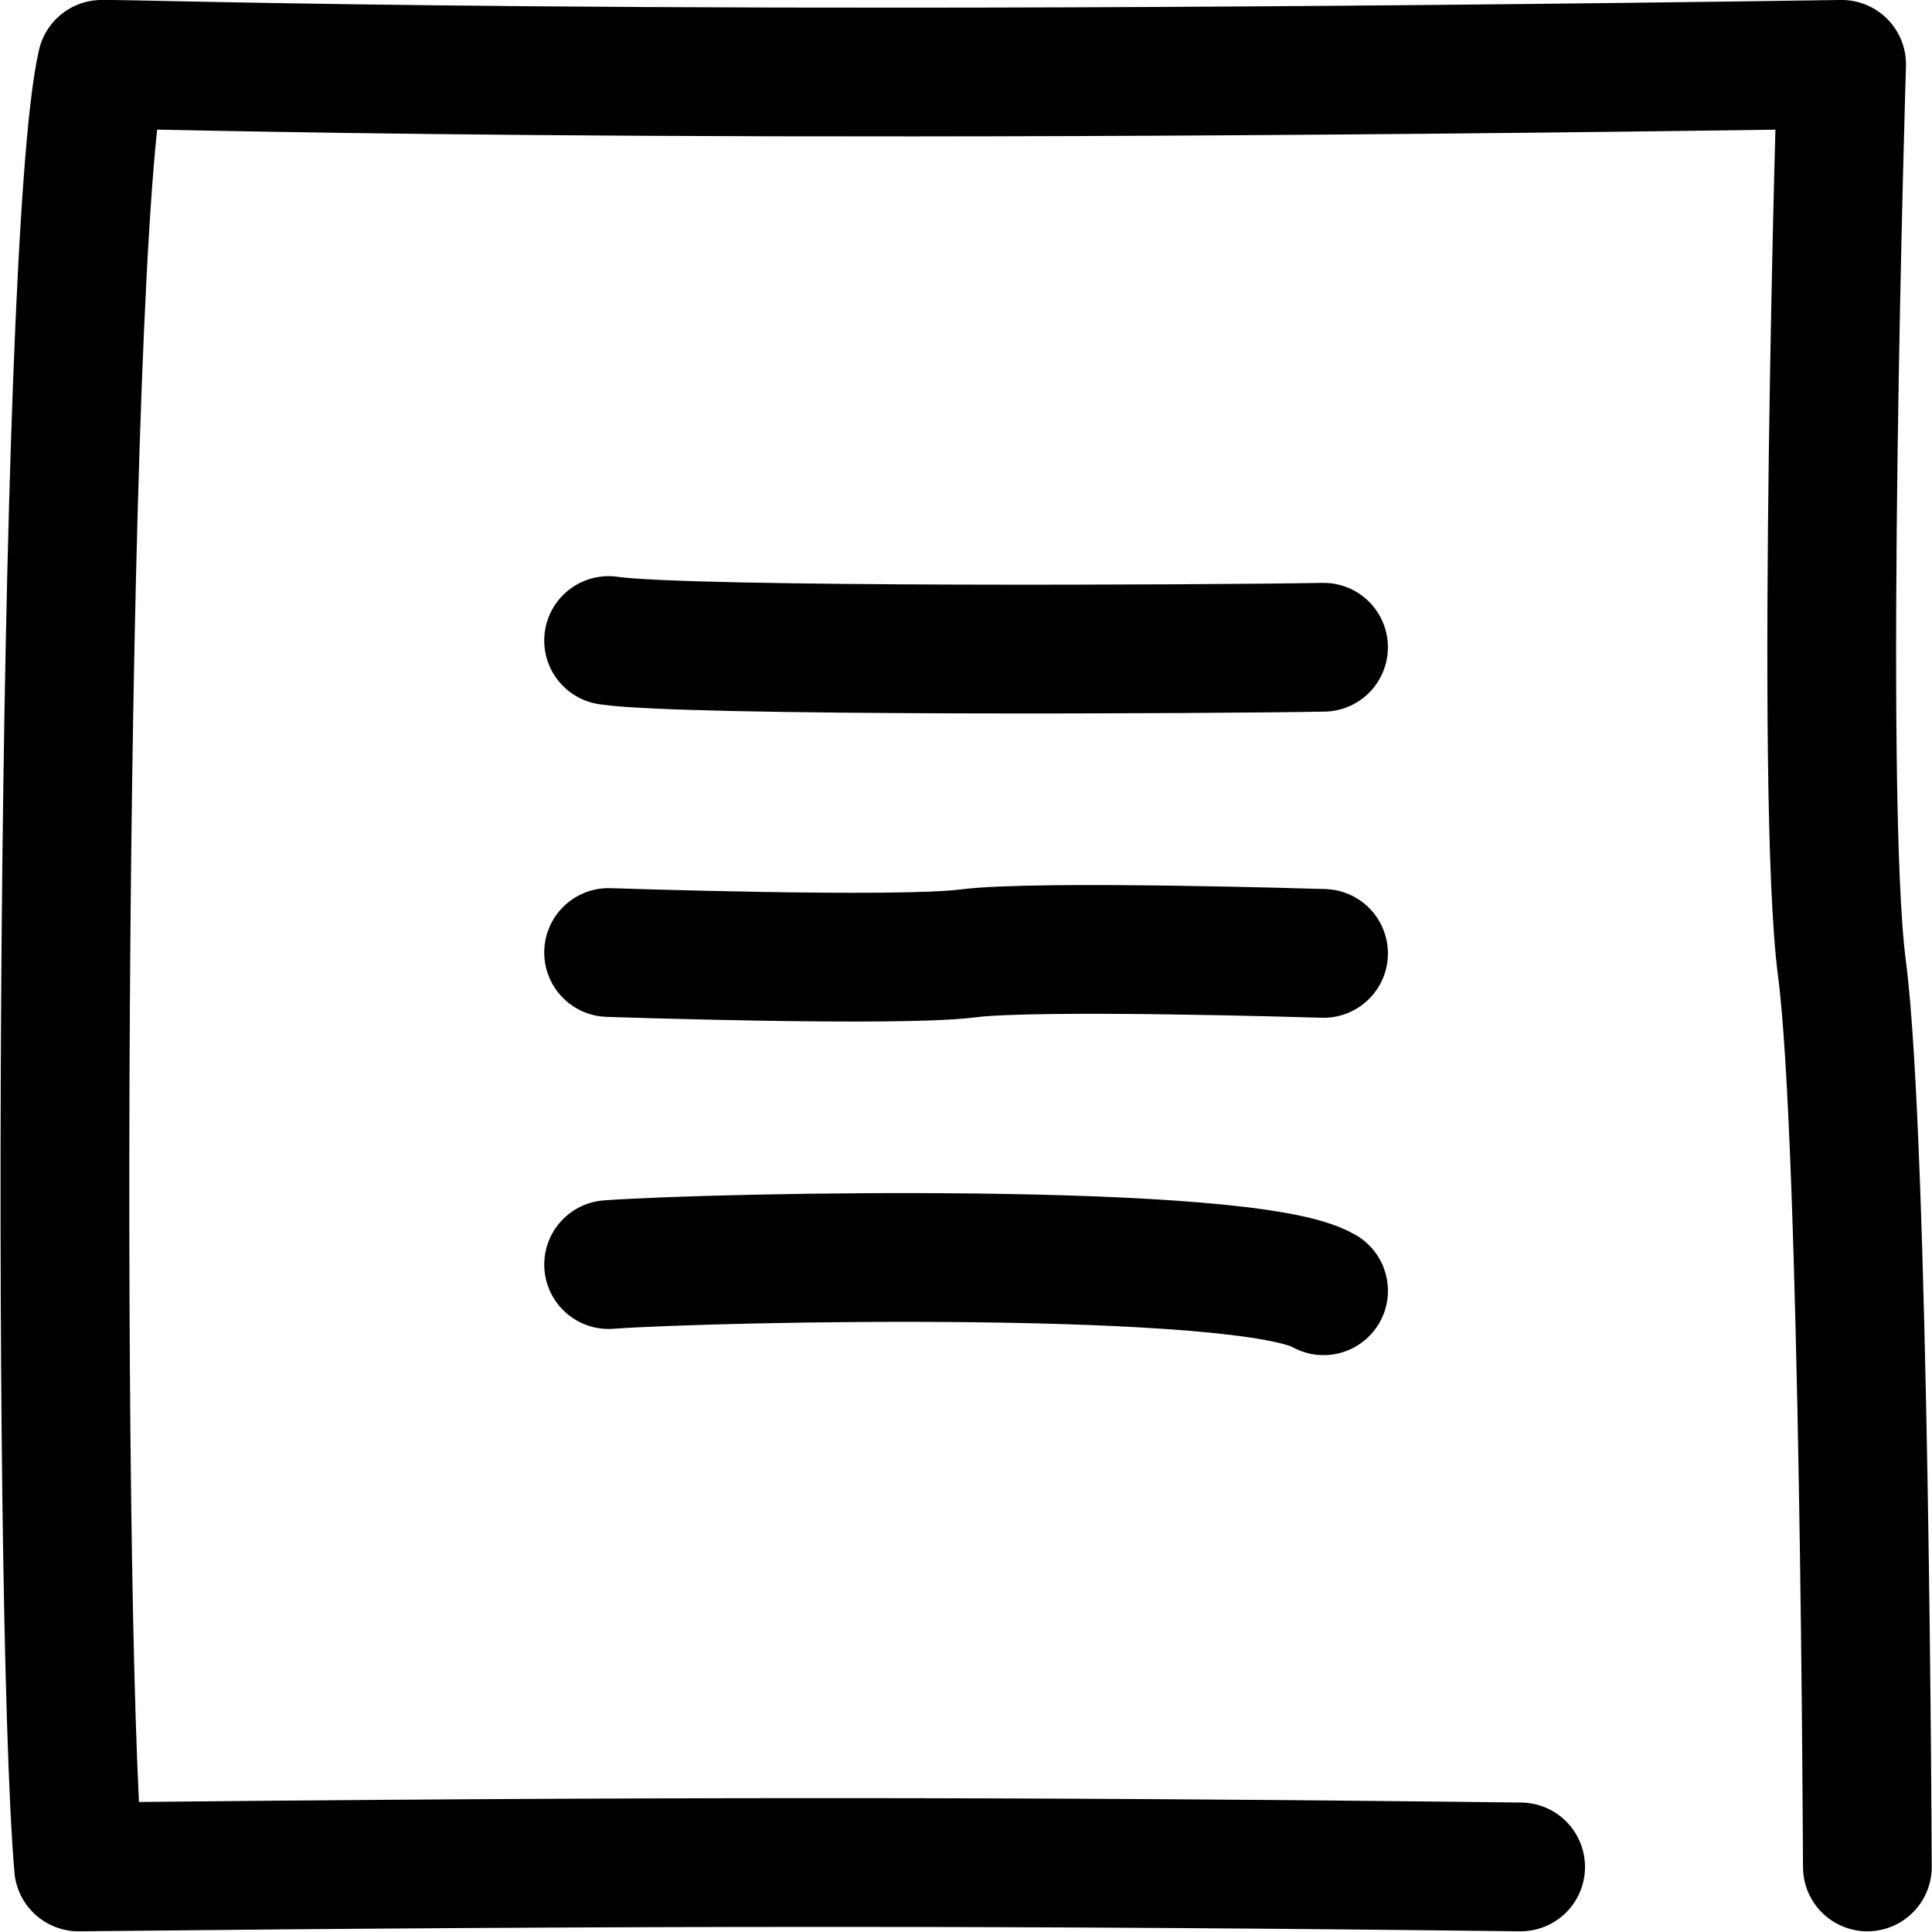
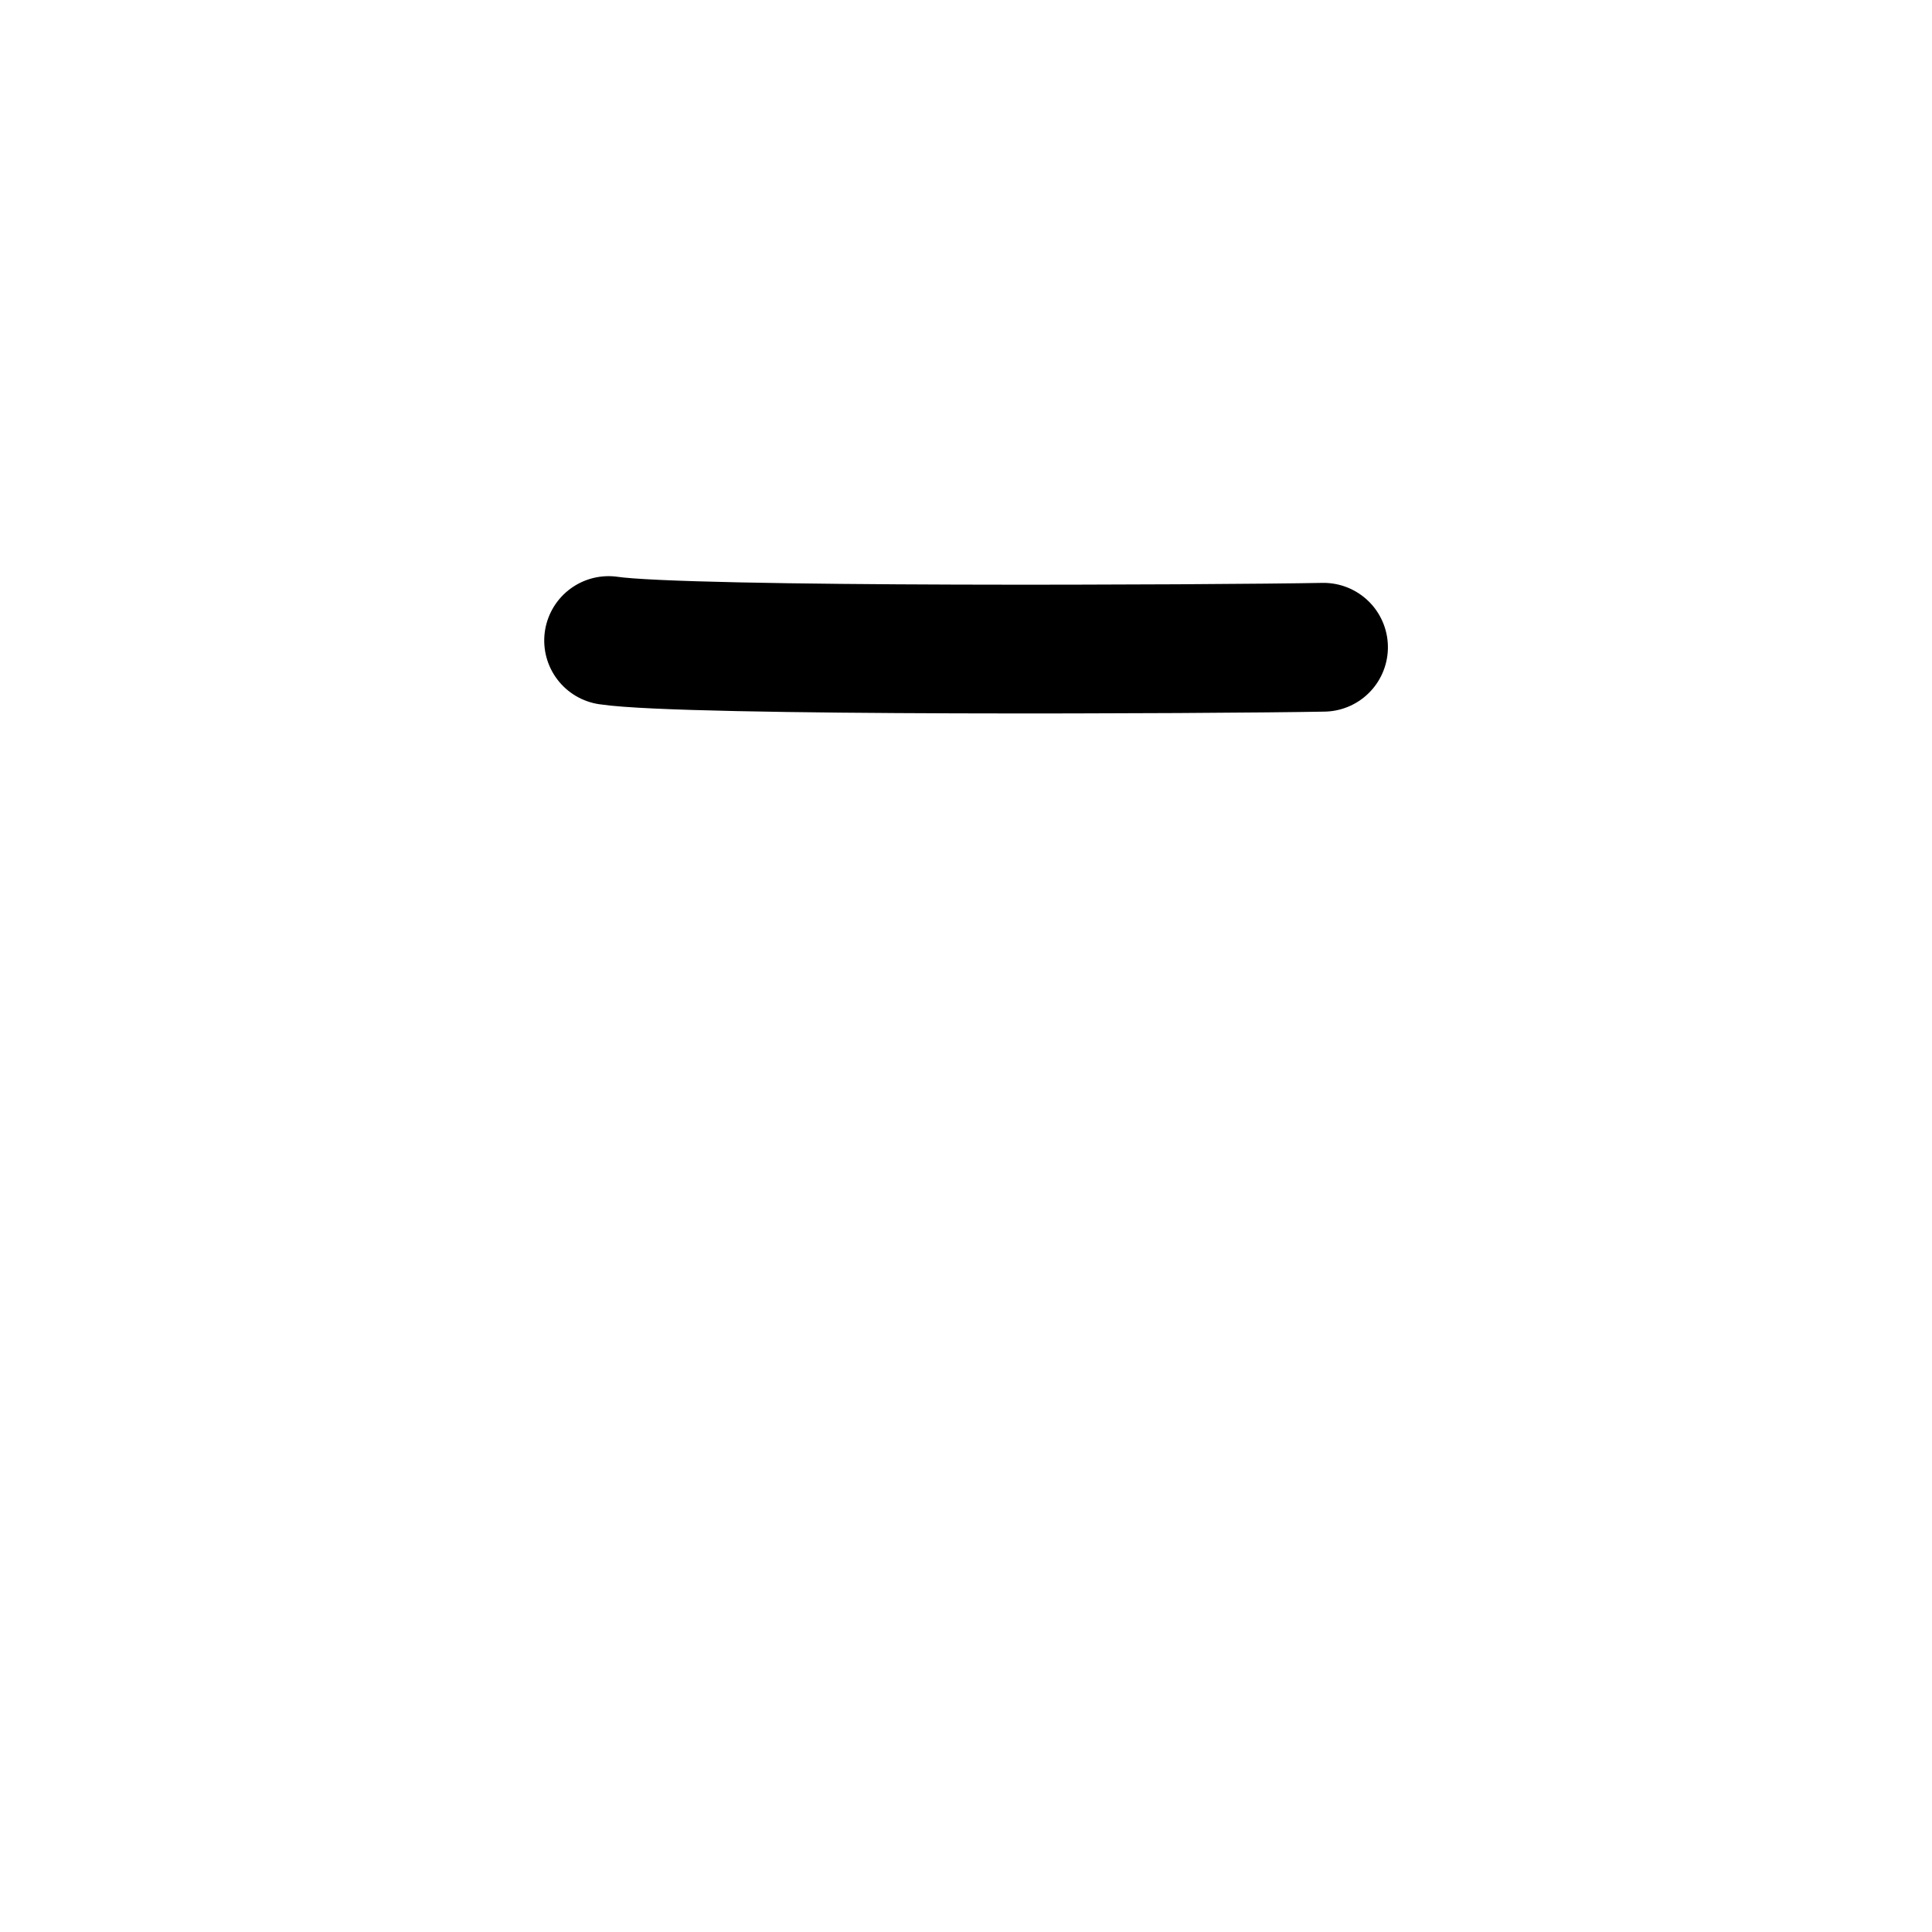
<svg xmlns="http://www.w3.org/2000/svg" width="75.026" height="75.028" viewBox="0 0 75.026 75.028">
  <g id="Raggruppa_44" data-name="Raggruppa 44" transform="translate(-321.484 2.499)">
-     <path id="Tracciato_133" data-name="Tracciato 133" d="M56.535,70c-19.306-.229-33.989-.229-56,0-.884-10.442-.712-63.015.9-70C2.833-.035,22.338.689,69,0c0,0-.872,28.364.013,35.109S70,70,70,70" transform="translate(324)" fill="none" stroke="#000" stroke-linecap="round" stroke-linejoin="round" stroke-width="5" />
    <path id="Tracciato_134" data-name="Tracciato 134" d="M.071,27.763C-.006,23.662-.117,2.985.332,0" transform="translate(345.118 22.707) rotate(-90)" fill="none" stroke="#000" stroke-linecap="round" stroke-linejoin="round" stroke-width="5" />
-     <path id="Tracciato_136" data-name="Tracciato 136" d="M.276,27.763C-.024,23.662-.454,2.985,1.292,0" transform="translate(372.882 46.333) rotate(90)" fill="none" stroke="#000" stroke-linecap="round" stroke-linejoin="round" stroke-width="5" />
-     <path id="Tracciato_135" data-name="Tracciato 135" d="M.183,0S-.2,11.254.148,13.949s0,13.814,0,13.814" transform="translate(345.118 34.673) rotate(-90)" fill="none" stroke="#000" stroke-linecap="round" stroke-linejoin="round" stroke-width="5" />
  </g>
</svg>